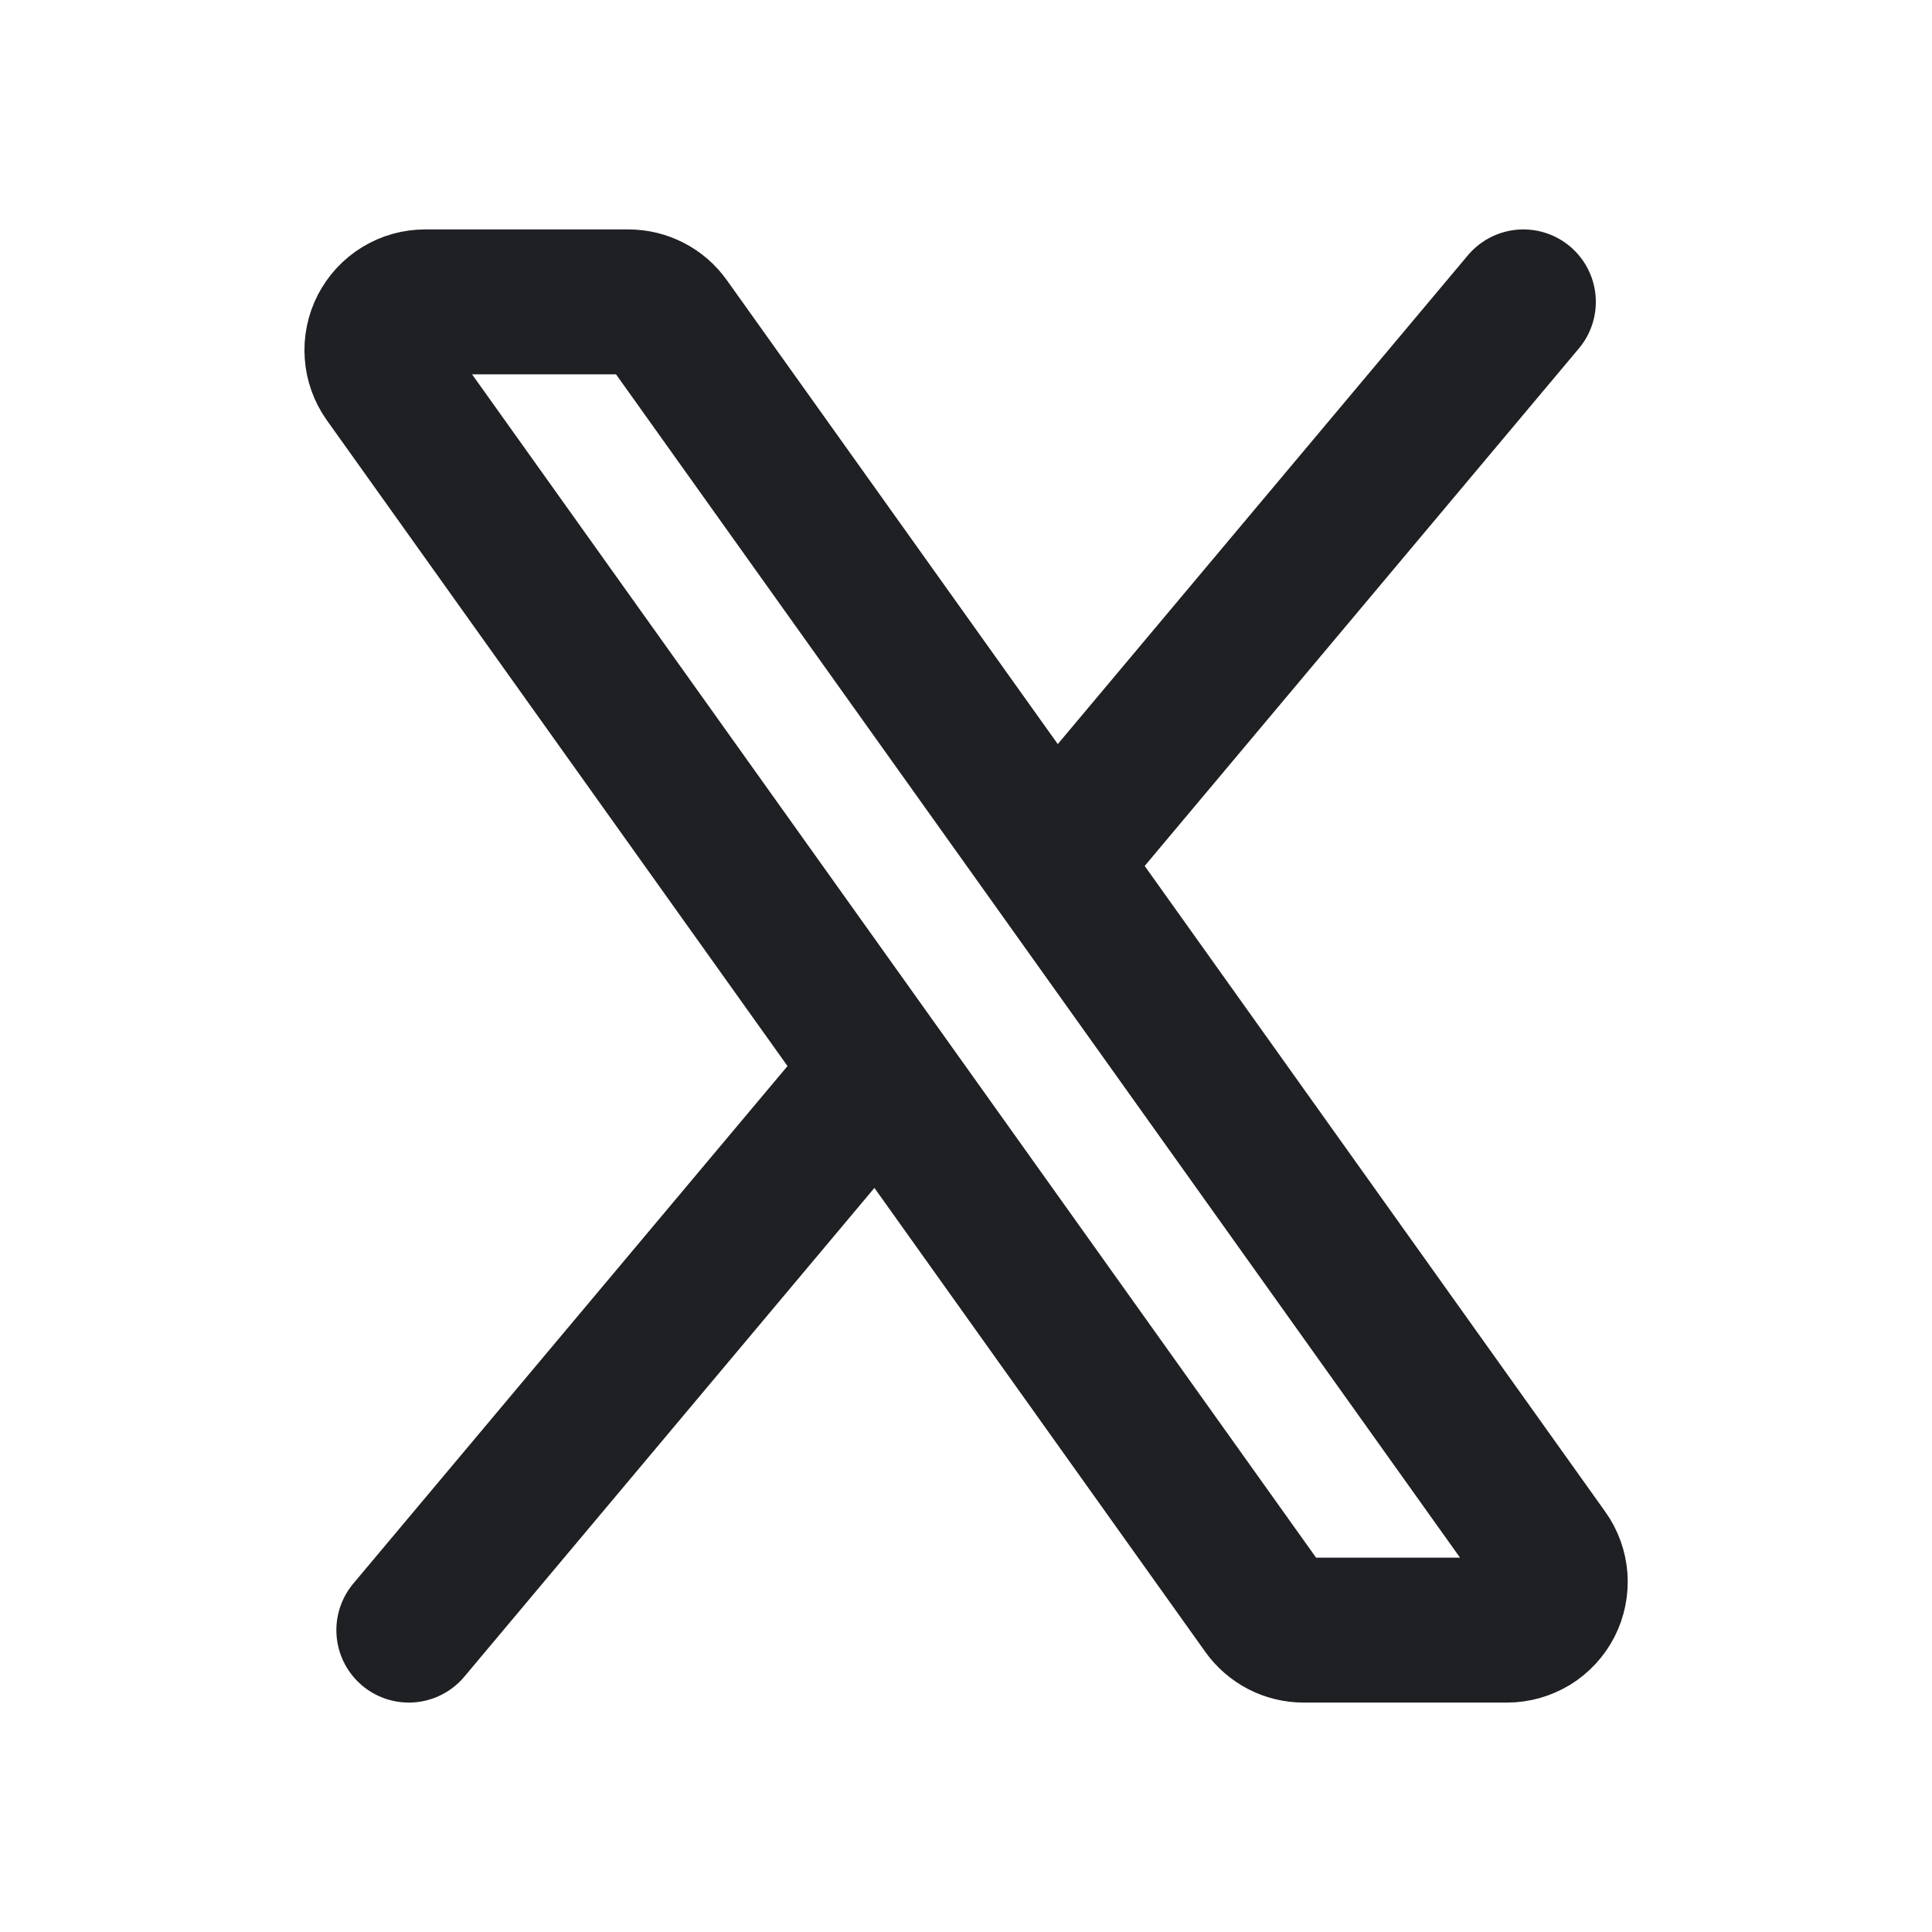
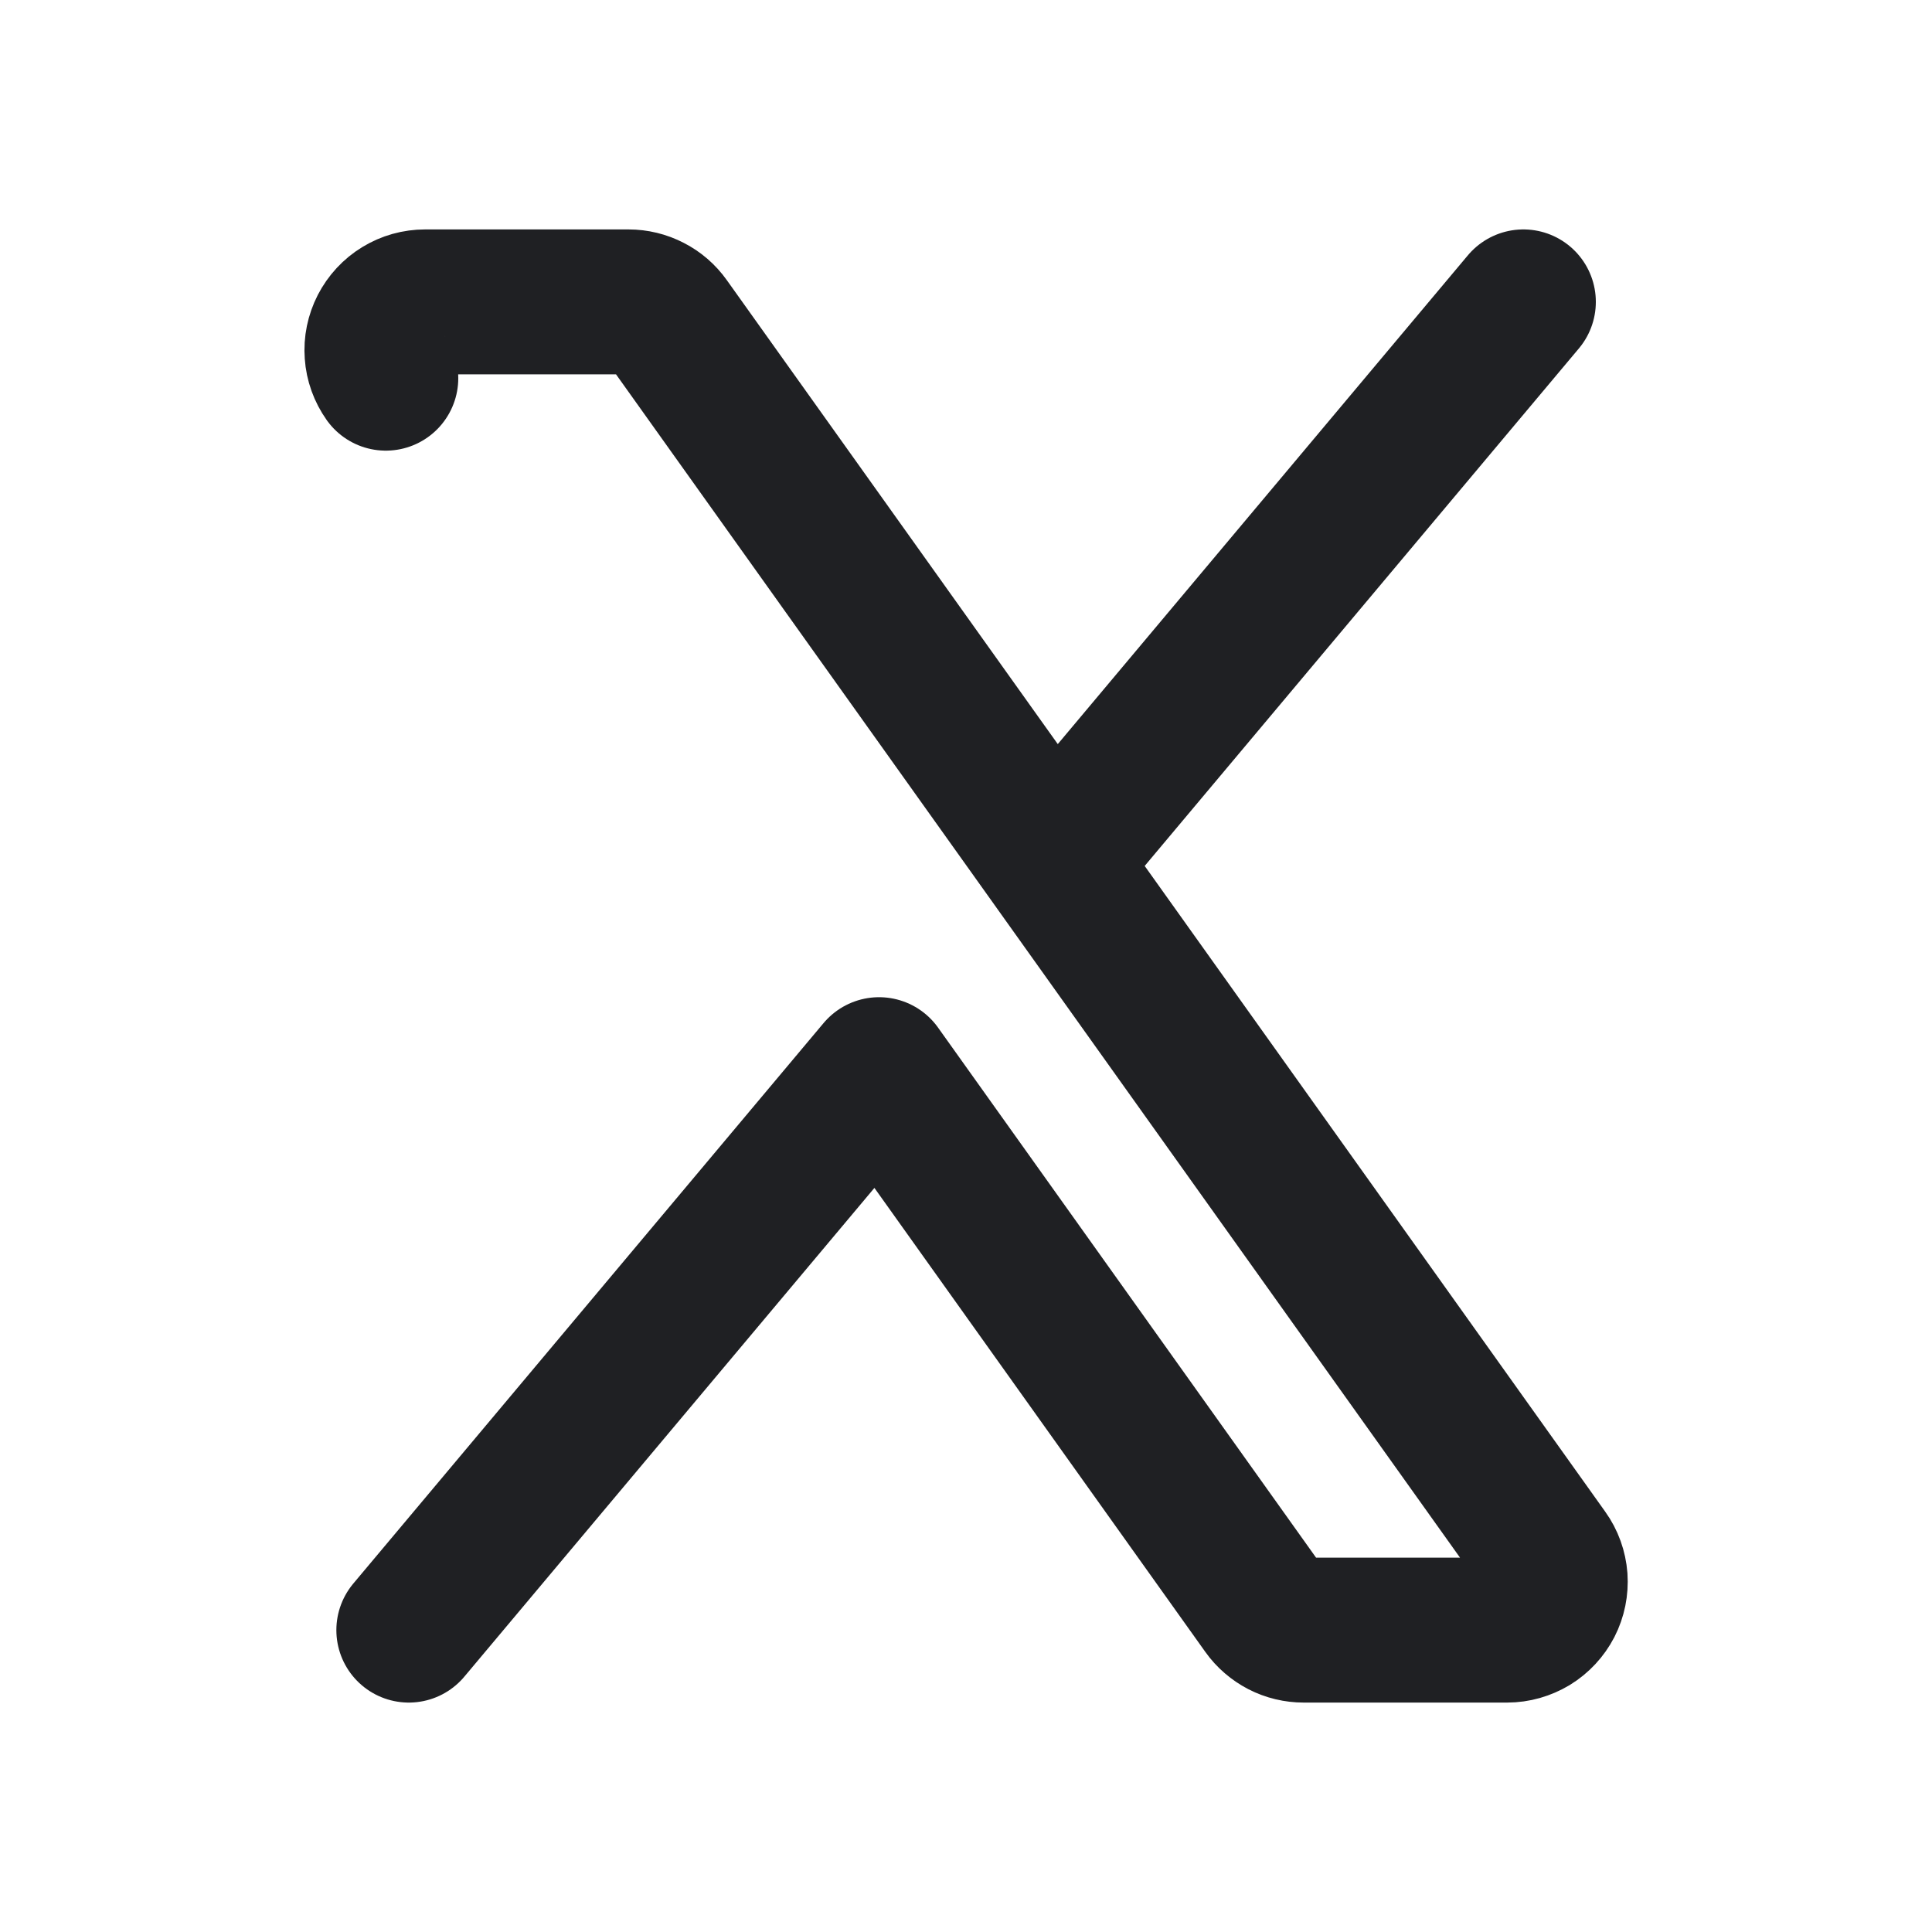
<svg xmlns="http://www.w3.org/2000/svg" width="20" height="20" viewBox="0 0 20 20" fill="none">
-   <path d="M10.902 8.927L6.913 3.335C6.867 3.27 6.806 3.217 6.735 3.181C6.664 3.144 6.585 3.125 6.506 3.125H4.401C4.309 3.125 4.219 3.15 4.141 3.198C4.062 3.246 3.999 3.315 3.957 3.396C3.915 3.478 3.896 3.569 3.903 3.661C3.909 3.752 3.941 3.84 3.994 3.915L9.1 11.073M10.902 8.927L16.007 16.085C16.061 16.16 16.092 16.248 16.099 16.339C16.105 16.431 16.087 16.522 16.045 16.604C16.003 16.685 15.939 16.754 15.861 16.802C15.782 16.849 15.693 16.875 15.601 16.875H13.496C13.416 16.875 13.337 16.856 13.267 16.82C13.196 16.783 13.134 16.73 13.088 16.665L9.1 11.073M10.902 8.927L15.77 3.125M9.1 11.073L4.232 16.875" stroke="#1F2023" stroke-width="1.5" stroke-linecap="round" stroke-linejoin="round" />
+   <path d="M10.902 8.927L6.913 3.335C6.867 3.27 6.806 3.217 6.735 3.181C6.664 3.144 6.585 3.125 6.506 3.125H4.401C4.309 3.125 4.219 3.15 4.141 3.198C4.062 3.246 3.999 3.315 3.957 3.396C3.915 3.478 3.896 3.569 3.903 3.661C3.909 3.752 3.941 3.84 3.994 3.915M10.902 8.927L16.007 16.085C16.061 16.16 16.092 16.248 16.099 16.339C16.105 16.431 16.087 16.522 16.045 16.604C16.003 16.685 15.939 16.754 15.861 16.802C15.782 16.849 15.693 16.875 15.601 16.875H13.496C13.416 16.875 13.337 16.856 13.267 16.82C13.196 16.783 13.134 16.73 13.088 16.665L9.1 11.073M10.902 8.927L15.77 3.125M9.1 11.073L4.232 16.875" stroke="#1F2023" stroke-width="1.5" stroke-linecap="round" stroke-linejoin="round" />
</svg>